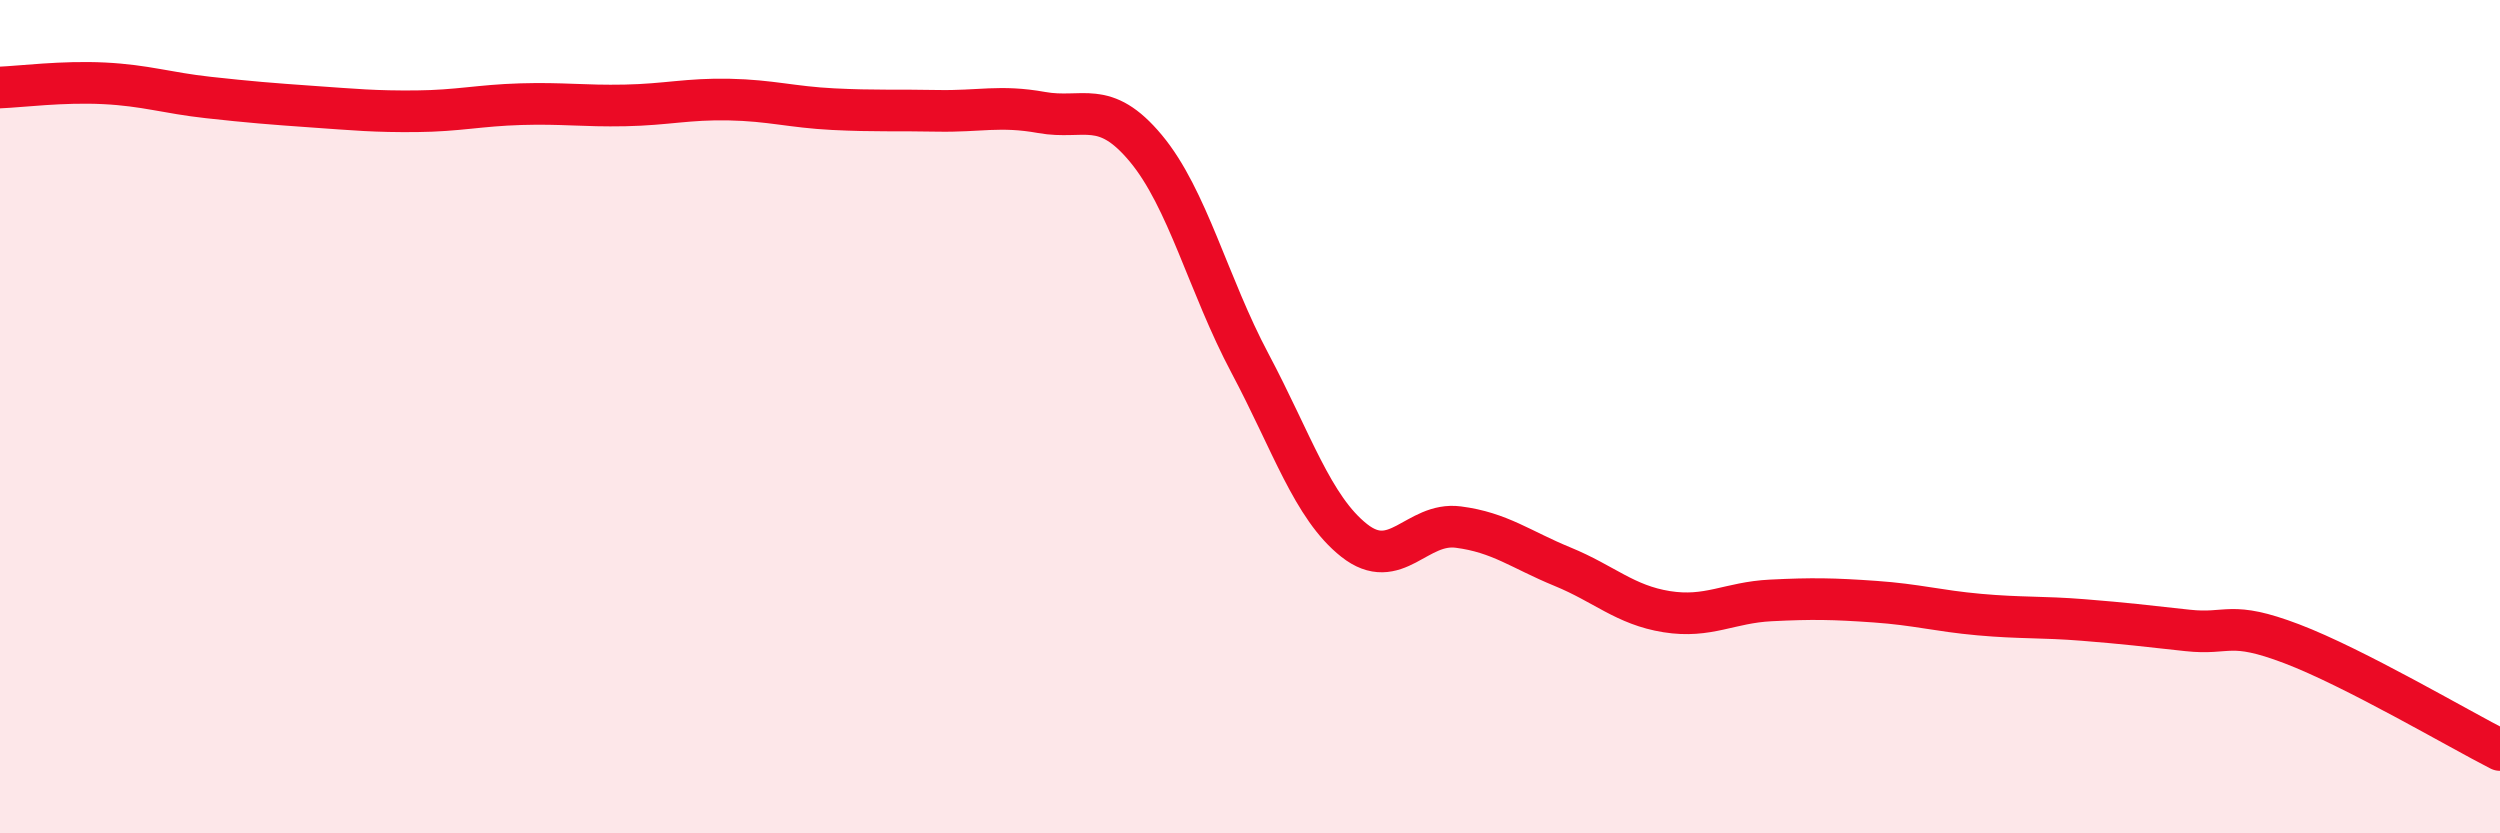
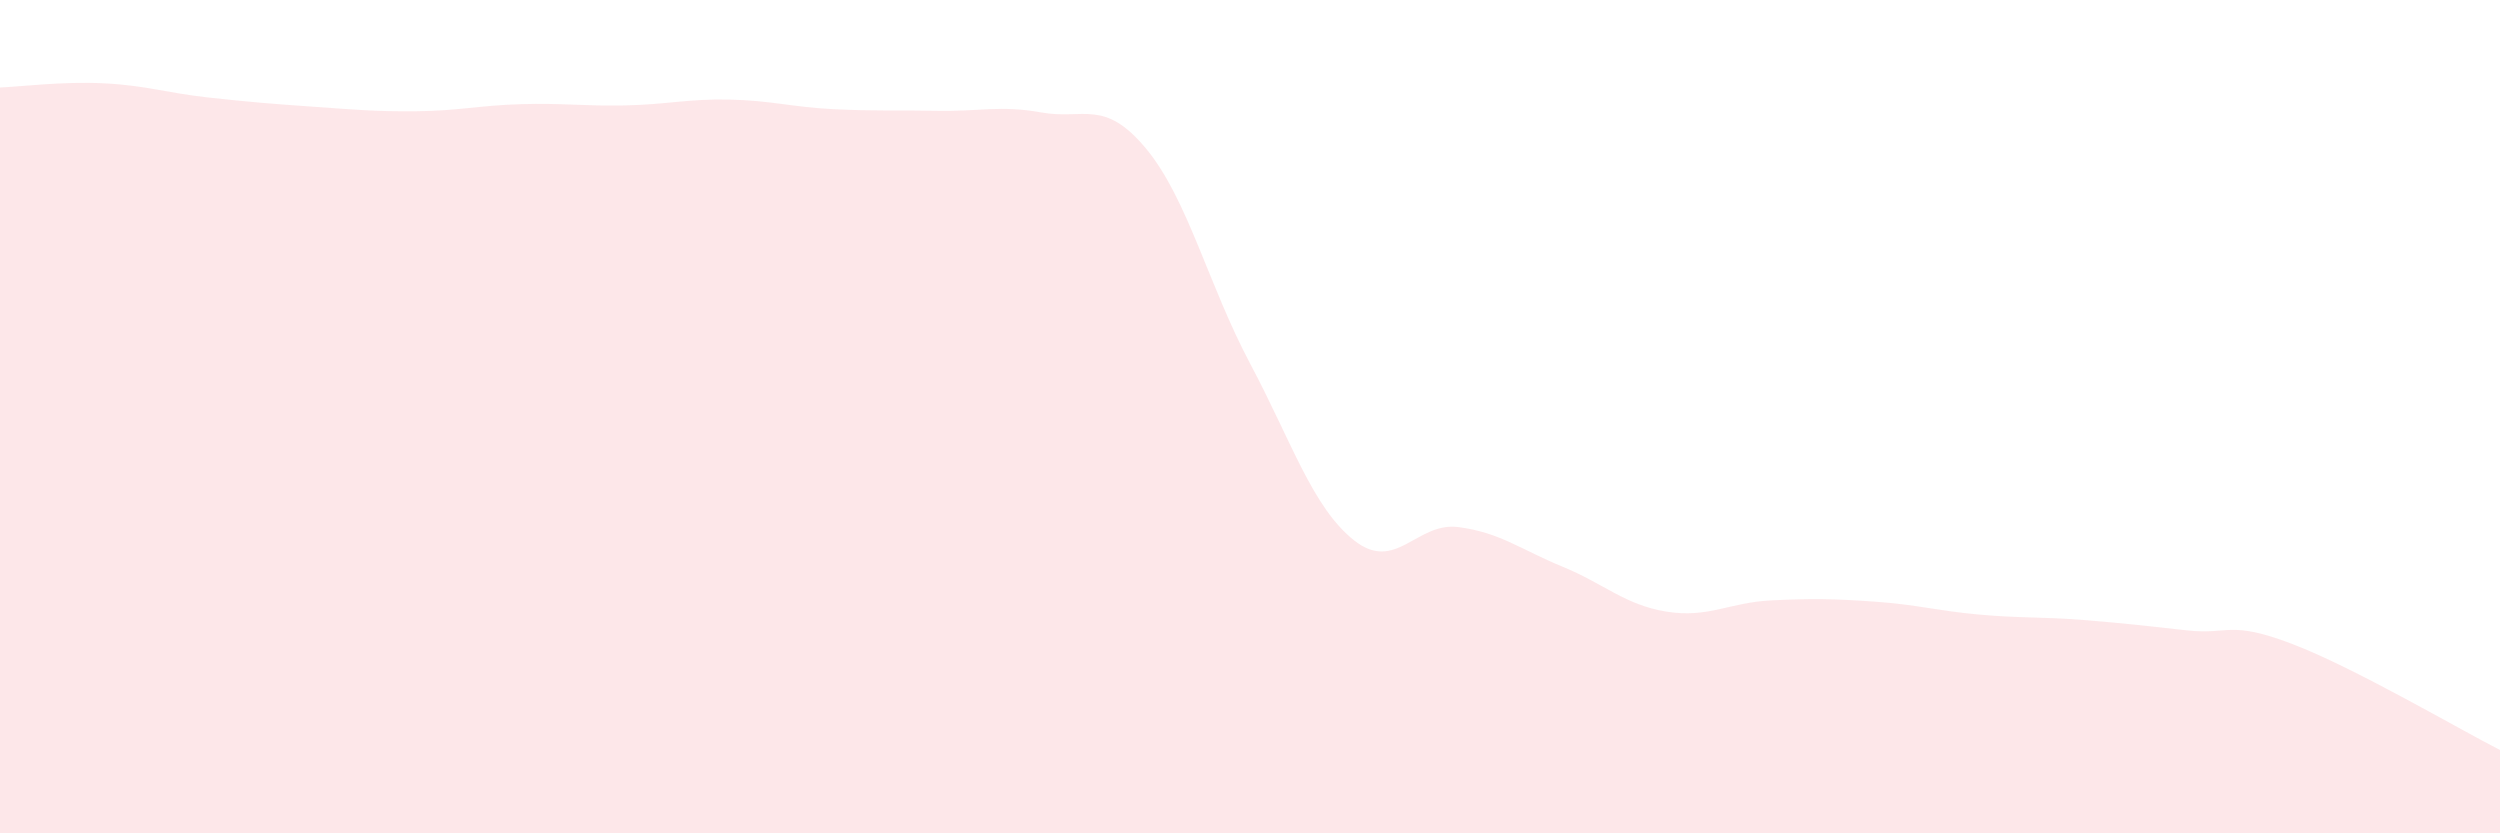
<svg xmlns="http://www.w3.org/2000/svg" width="60" height="20" viewBox="0 0 60 20">
  <path d="M 0,2.1 C 0.5,2.08 1.5,1.95 2.5,2 C 3.5,2.05 4,2.23 5,2.34 C 6,2.45 6.5,2.49 7.5,2.56 C 8.5,2.63 9,2.68 10,2.67 C 11,2.66 11.5,2.53 12.5,2.5 C 13.5,2.47 14,2.55 15,2.53 C 16,2.51 16.5,2.37 17.5,2.39 C 18.5,2.41 19,2.57 20,2.62 C 21,2.67 21.5,2.64 22.5,2.66 C 23.5,2.68 24,2.52 25,2.7 C 26,2.88 26.5,2.36 27.5,3.56 C 28.5,4.76 29,6.84 30,8.72 C 31,10.6 31.5,12.18 32.5,12.97 C 33.5,13.76 34,12.52 35,12.65 C 36,12.78 36.5,13.19 37.5,13.6 C 38.5,14.01 39,14.52 40,14.68 C 41,14.84 41.5,14.46 42.5,14.41 C 43.5,14.36 44,14.37 45,14.44 C 46,14.51 46.5,14.66 47.5,14.75 C 48.5,14.84 49,14.8 50,14.88 C 51,14.96 51.5,15.02 52.5,15.13 C 53.5,15.24 53.5,14.88 55,15.45 C 56.5,16.02 59,17.49 60,18L60 20L0 20Z" fill="#EB0A25" opacity="0.1" stroke-linecap="round" stroke-linejoin="round" />
-   <path d="M 0,2.1 C 0.5,2.08 1.5,1.95 2.5,2 C 3.5,2.05 4,2.23 5,2.34 C 6,2.45 6.5,2.49 7.5,2.56 C 8.5,2.63 9,2.68 10,2.67 C 11,2.66 11.5,2.53 12.5,2.5 C 13.5,2.47 14,2.55 15,2.53 C 16,2.51 16.5,2.37 17.5,2.39 C 18.5,2.41 19,2.57 20,2.62 C 21,2.67 21.5,2.64 22.5,2.66 C 23.5,2.68 24,2.52 25,2.7 C 26,2.88 26.5,2.36 27.5,3.56 C 28.5,4.76 29,6.84 30,8.72 C 31,10.6 31.5,12.18 32.5,12.97 C 33.5,13.76 34,12.52 35,12.65 C 36,12.78 36.5,13.19 37.5,13.6 C 38.5,14.01 39,14.52 40,14.68 C 41,14.84 41.5,14.46 42.5,14.41 C 43.5,14.36 44,14.37 45,14.44 C 46,14.51 46.5,14.66 47.5,14.75 C 48.5,14.84 49,14.8 50,14.88 C 51,14.96 51.5,15.02 52.5,15.13 C 53.5,15.24 53.5,14.88 55,15.45 C 56.5,16.02 59,17.49 60,18" stroke="#EB0A25" stroke-width="1" fill="none" stroke-linecap="round" stroke-linejoin="round" />
</svg>